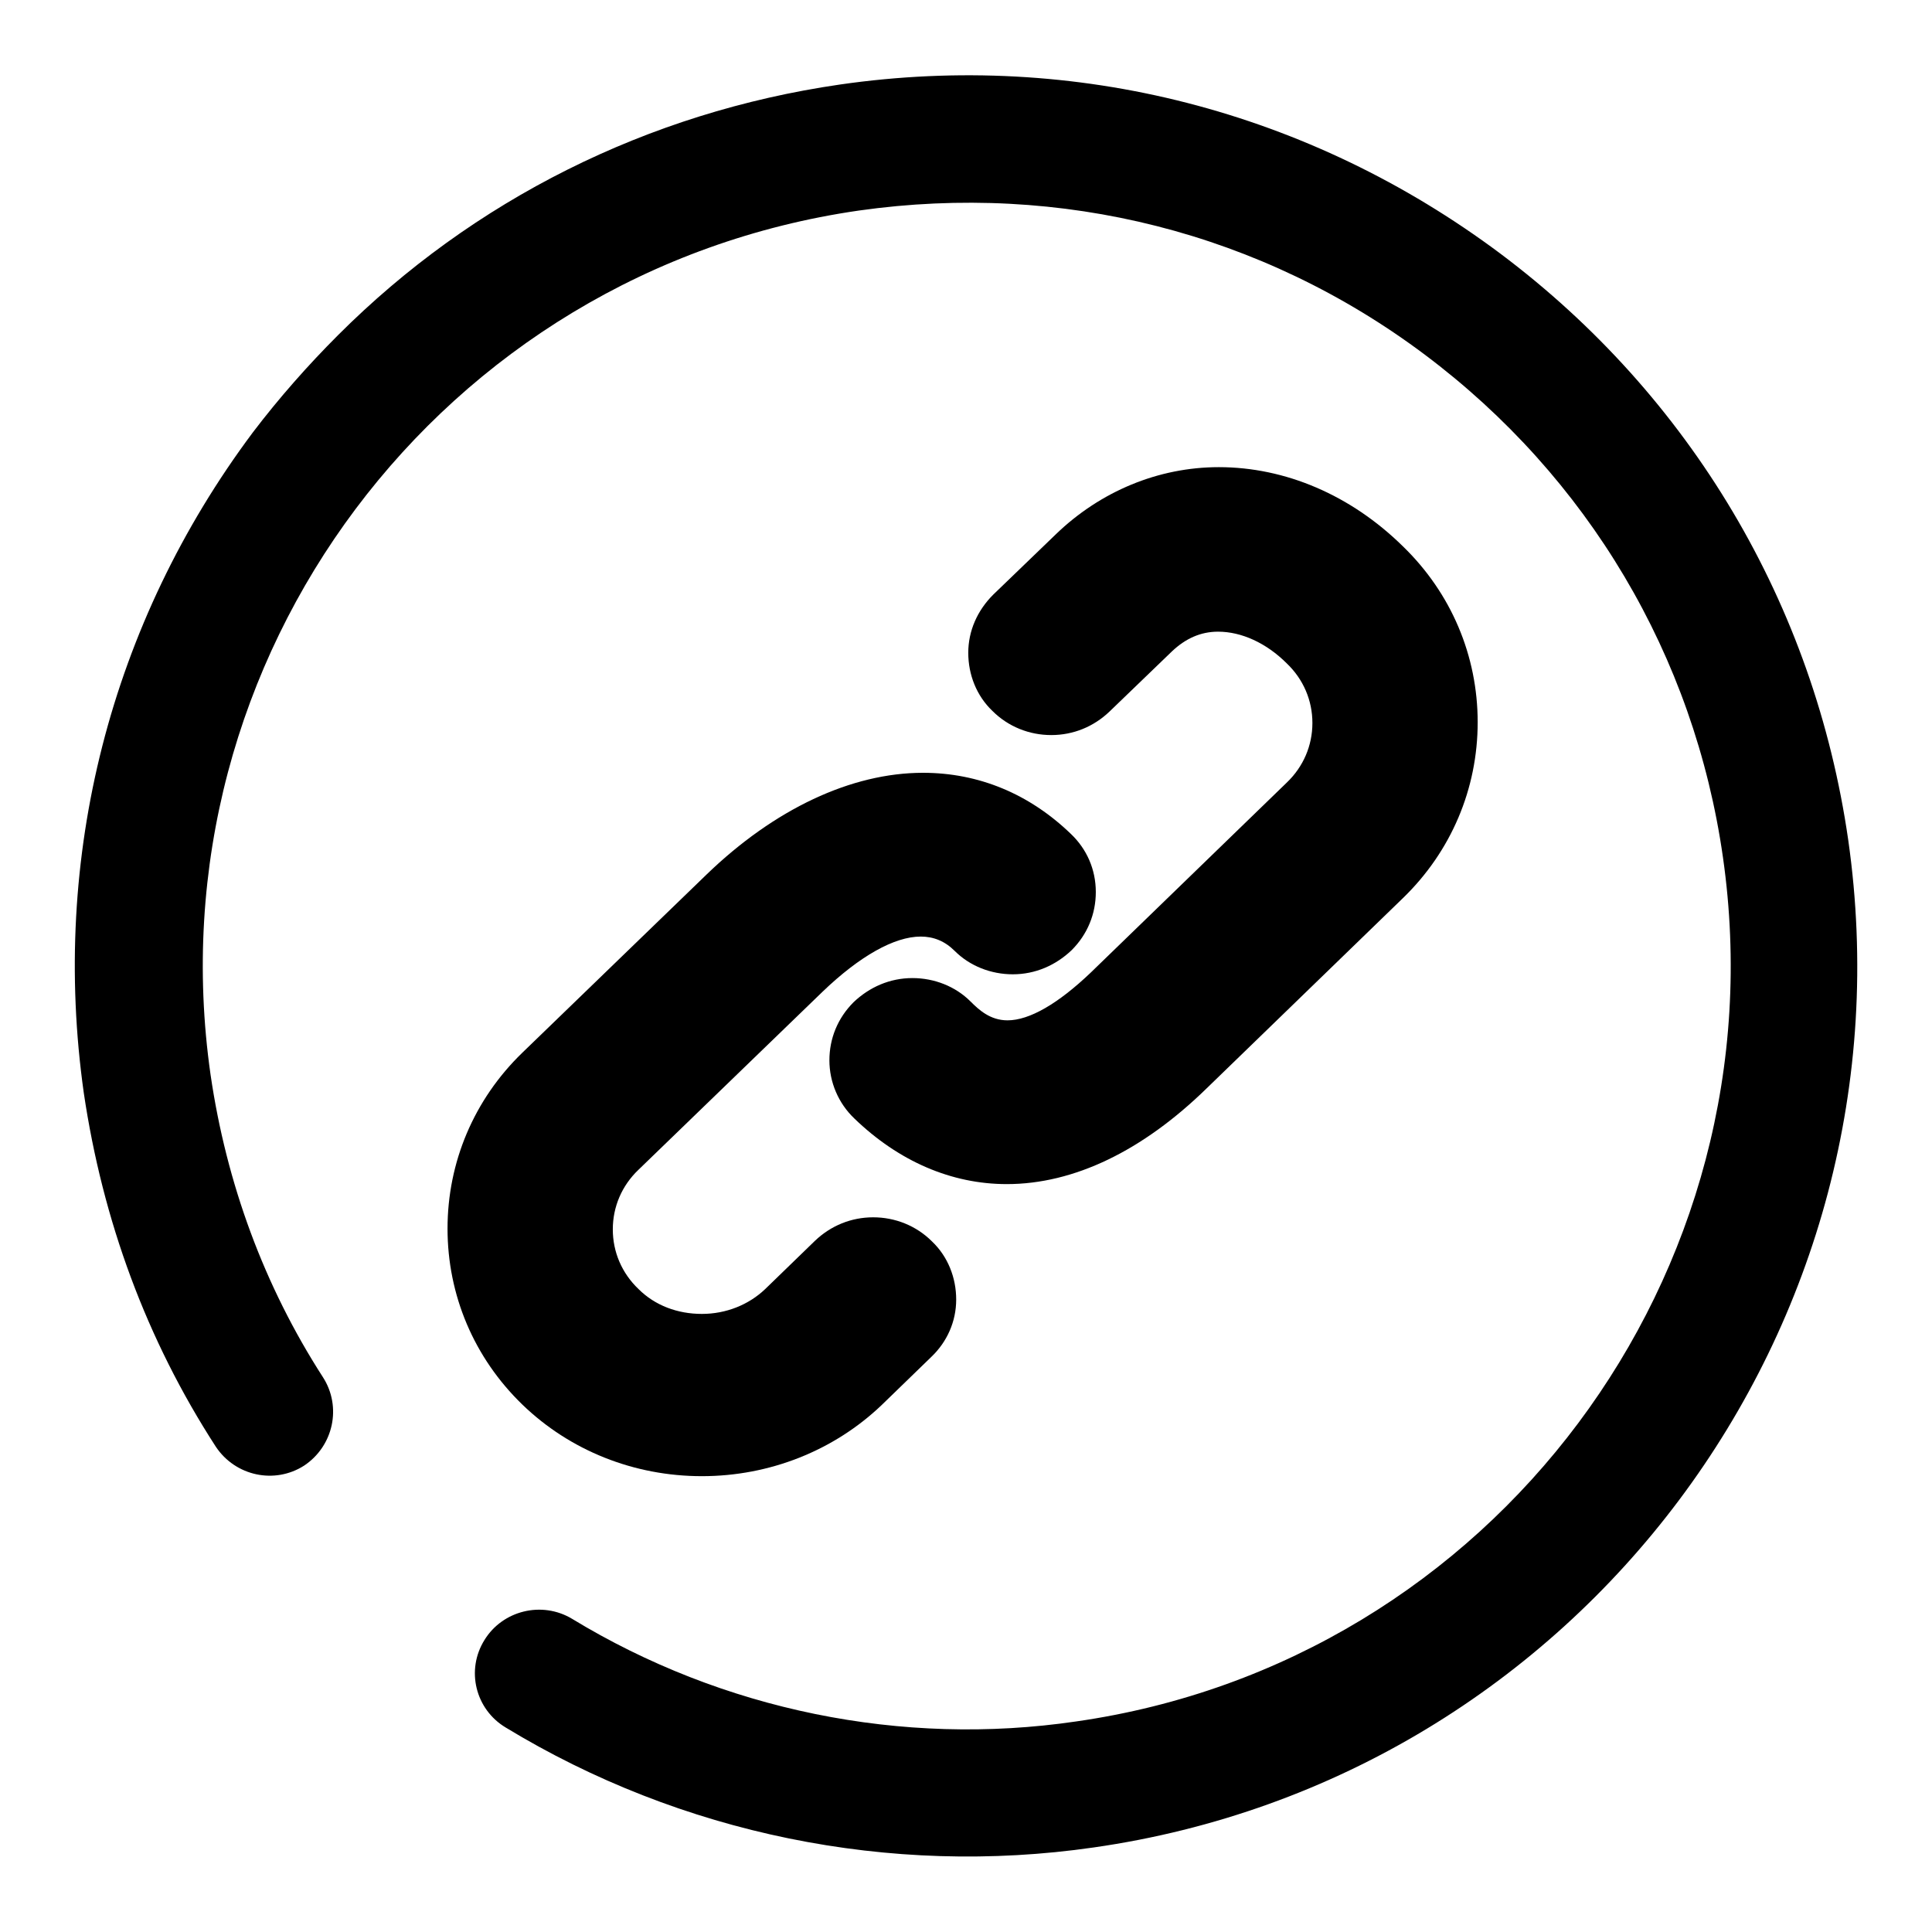
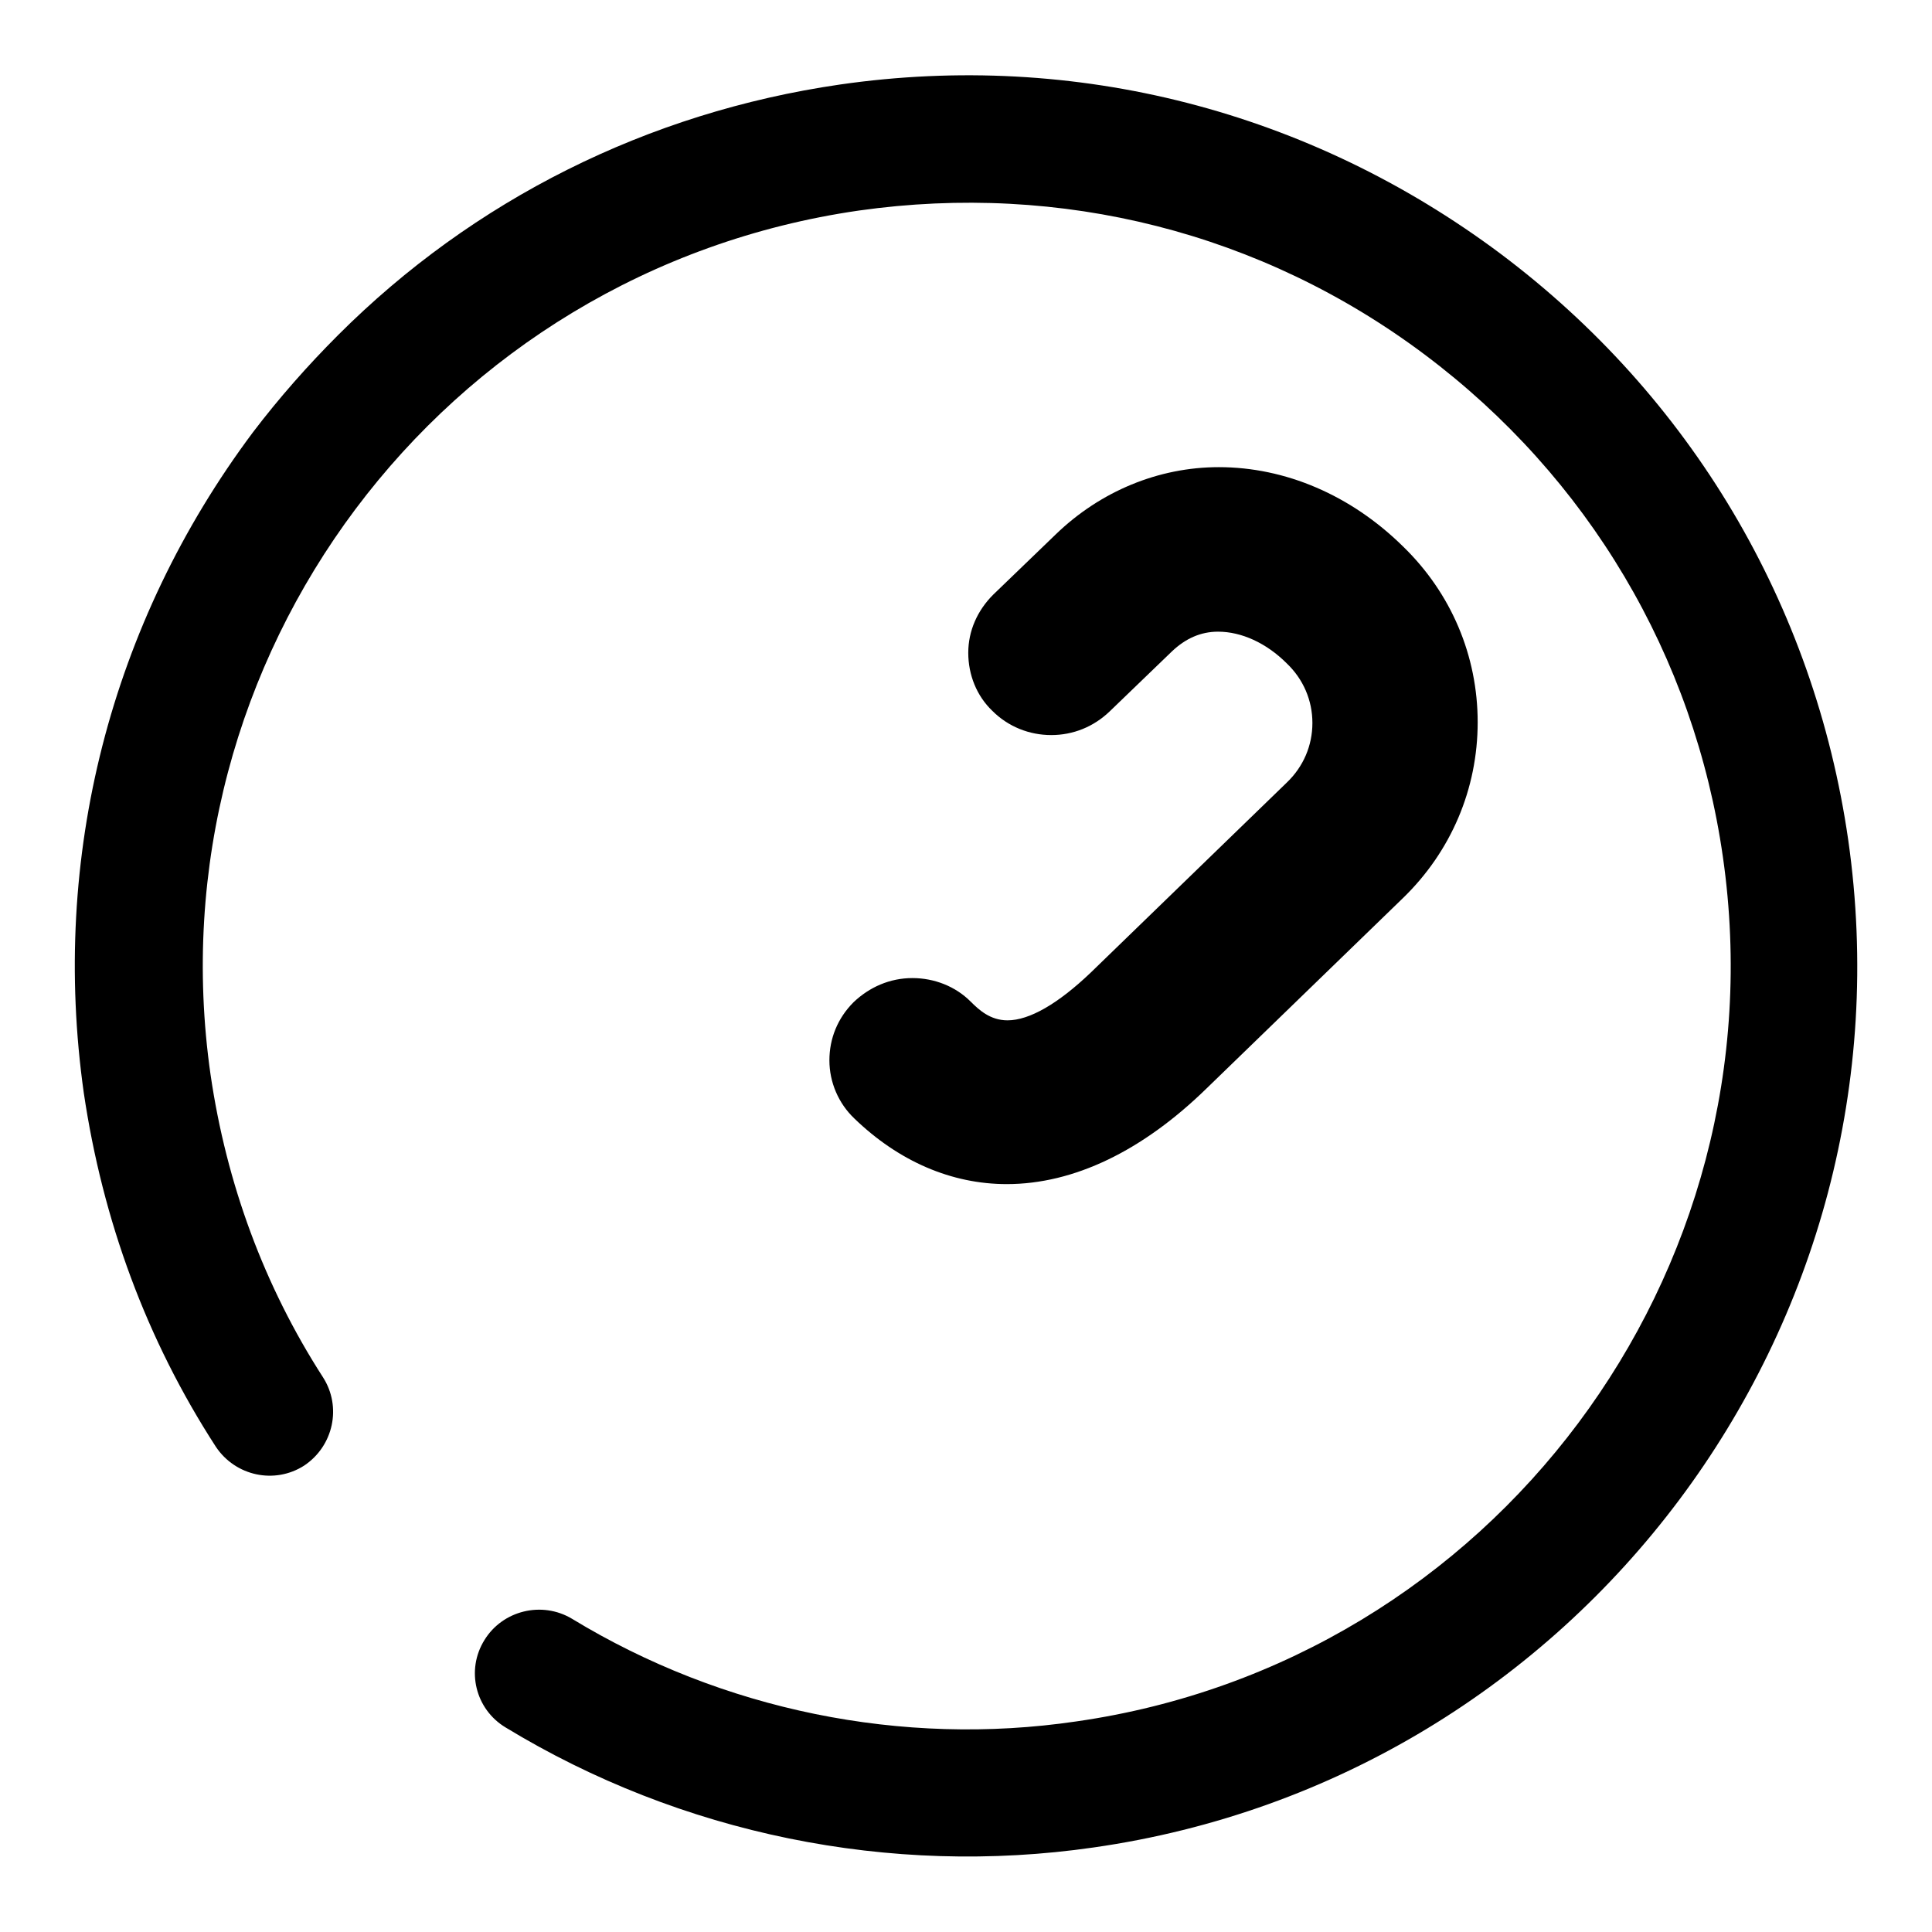
<svg xmlns="http://www.w3.org/2000/svg" version="1.1" x="0px" y="0px" viewBox="0 0 256 256" enable-background="new 0 0 256 256" xml:space="preserve">
  <g>
    <g>
      <path fill="#000000" d="M44.8,44.4c17.9-17.9,41-29.5,66.5-33.2c31.2-4.5,62.2,3.5,87.5,22.4c25.2,18.9,41.6,46.5,46.1,77.7c9.2,64.4-35.6,124.3-100,133.5c-27,3.9-54.7-1.8-77.9-15.9c-4-2.4-5.3-7.6-2.8-11.6c2.4-3.9,7.6-5.2,11.6-2.8c19.9,12.1,43.7,17,66.8,13.6c55.2-7.9,93.6-59.3,85.7-114.5c-3.8-26.7-17.9-50.4-39.5-66.6c-21.6-16.2-48.2-22.9-75-19.1C58.4,35.9,20,87.2,27.9,142.4c2.1,14.4,7.1,28,14.9,40.1c2.5,3.9,1.4,9.1-2.5,11.7c-3.9,2.5-9.1,1.4-11.7-2.5c-9.2-14.2-15-30-17.5-46.9c-4.4-31.2,3.5-62.2,22.4-87.5C37,52.7,40.8,48.4,44.8,44.4L44.8,44.4L44.8,44.4z" />
-       <path fill="#000000" d="M93,195.6c-9,0-17.5-3.4-23.8-9.5c-6.4-6.2-9.9-14.5-9.9-23.3c0-8.8,3.5-17.1,9.9-23.3l24.4-23.6c9-8.7,19.2-13.5,28.7-13.5c7.4,0,14.1,2.8,19.6,8.1c2.1,2,3.3,4.7,3.3,7.7c0,2.9-1.1,5.6-3.2,7.7c-2.1,2-4.8,3.2-7.8,3.2c-2.9,0-5.7-1.1-7.7-3.1c-1.3-1.3-2.8-1.9-4.5-1.9c-3.5,0-8.1,2.6-13,7.3l-24.4,23.6c-2.2,2.1-3.4,4.9-3.4,7.9c0,3,1.2,5.8,3.4,7.9c2.2,2.2,5.2,3.3,8.4,3.3c3.2,0,6.2-1.2,8.4-3.3l6.6-6.4c2.1-2,4.8-3.1,7.7-3.1c2.9,0,5.7,1.1,7.8,3.2c2.1,2,3.2,4.8,3.2,7.7c0,2.9-1.2,5.6-3.3,7.6l-6.6,6.4C110.5,192.2,102,195.6,93,195.6z" />
      <path fill="#000000" d="M133.4,156.9c-7.3,0-14.3-3-20.2-8.7c-2.1-2-3.3-4.8-3.3-7.7c0-2.9,1.1-5.6,3.2-7.7c2.1-2,4.8-3.2,7.8-3.2c2.9,0,5.7,1.1,7.7,3.1c1.1,1.1,2.6,2.5,4.9,2.5c2.9,0,6.7-2.2,11-6.3l26-25.2c2.2-2.1,3.4-4.9,3.4-7.9c0-3-1.2-5.8-3.4-7.9c-2.7-2.7-6-4.2-9.1-4.2c-2.3,0-4.3,0.9-6.1,2.6l-8.3,8c-2.1,2-4.8,3.1-7.7,3.1c-2.9,0-5.7-1.1-7.8-3.2c-2.1-2-3.2-4.8-3.2-7.7c0-2.9,1.2-5.6,3.3-7.7l8.3-8c5.9-5.7,13.6-8.9,21.6-8.9c8.8,0,17.5,3.7,24.4,10.5c6.4,6.2,9.9,14.5,9.9,23.3c0,8.8-3.5,17.1-9.9,23.3l-26,25.2C151.4,152.5,142.3,156.9,133.4,156.9z" />
    </g>
  </g>
</svg>